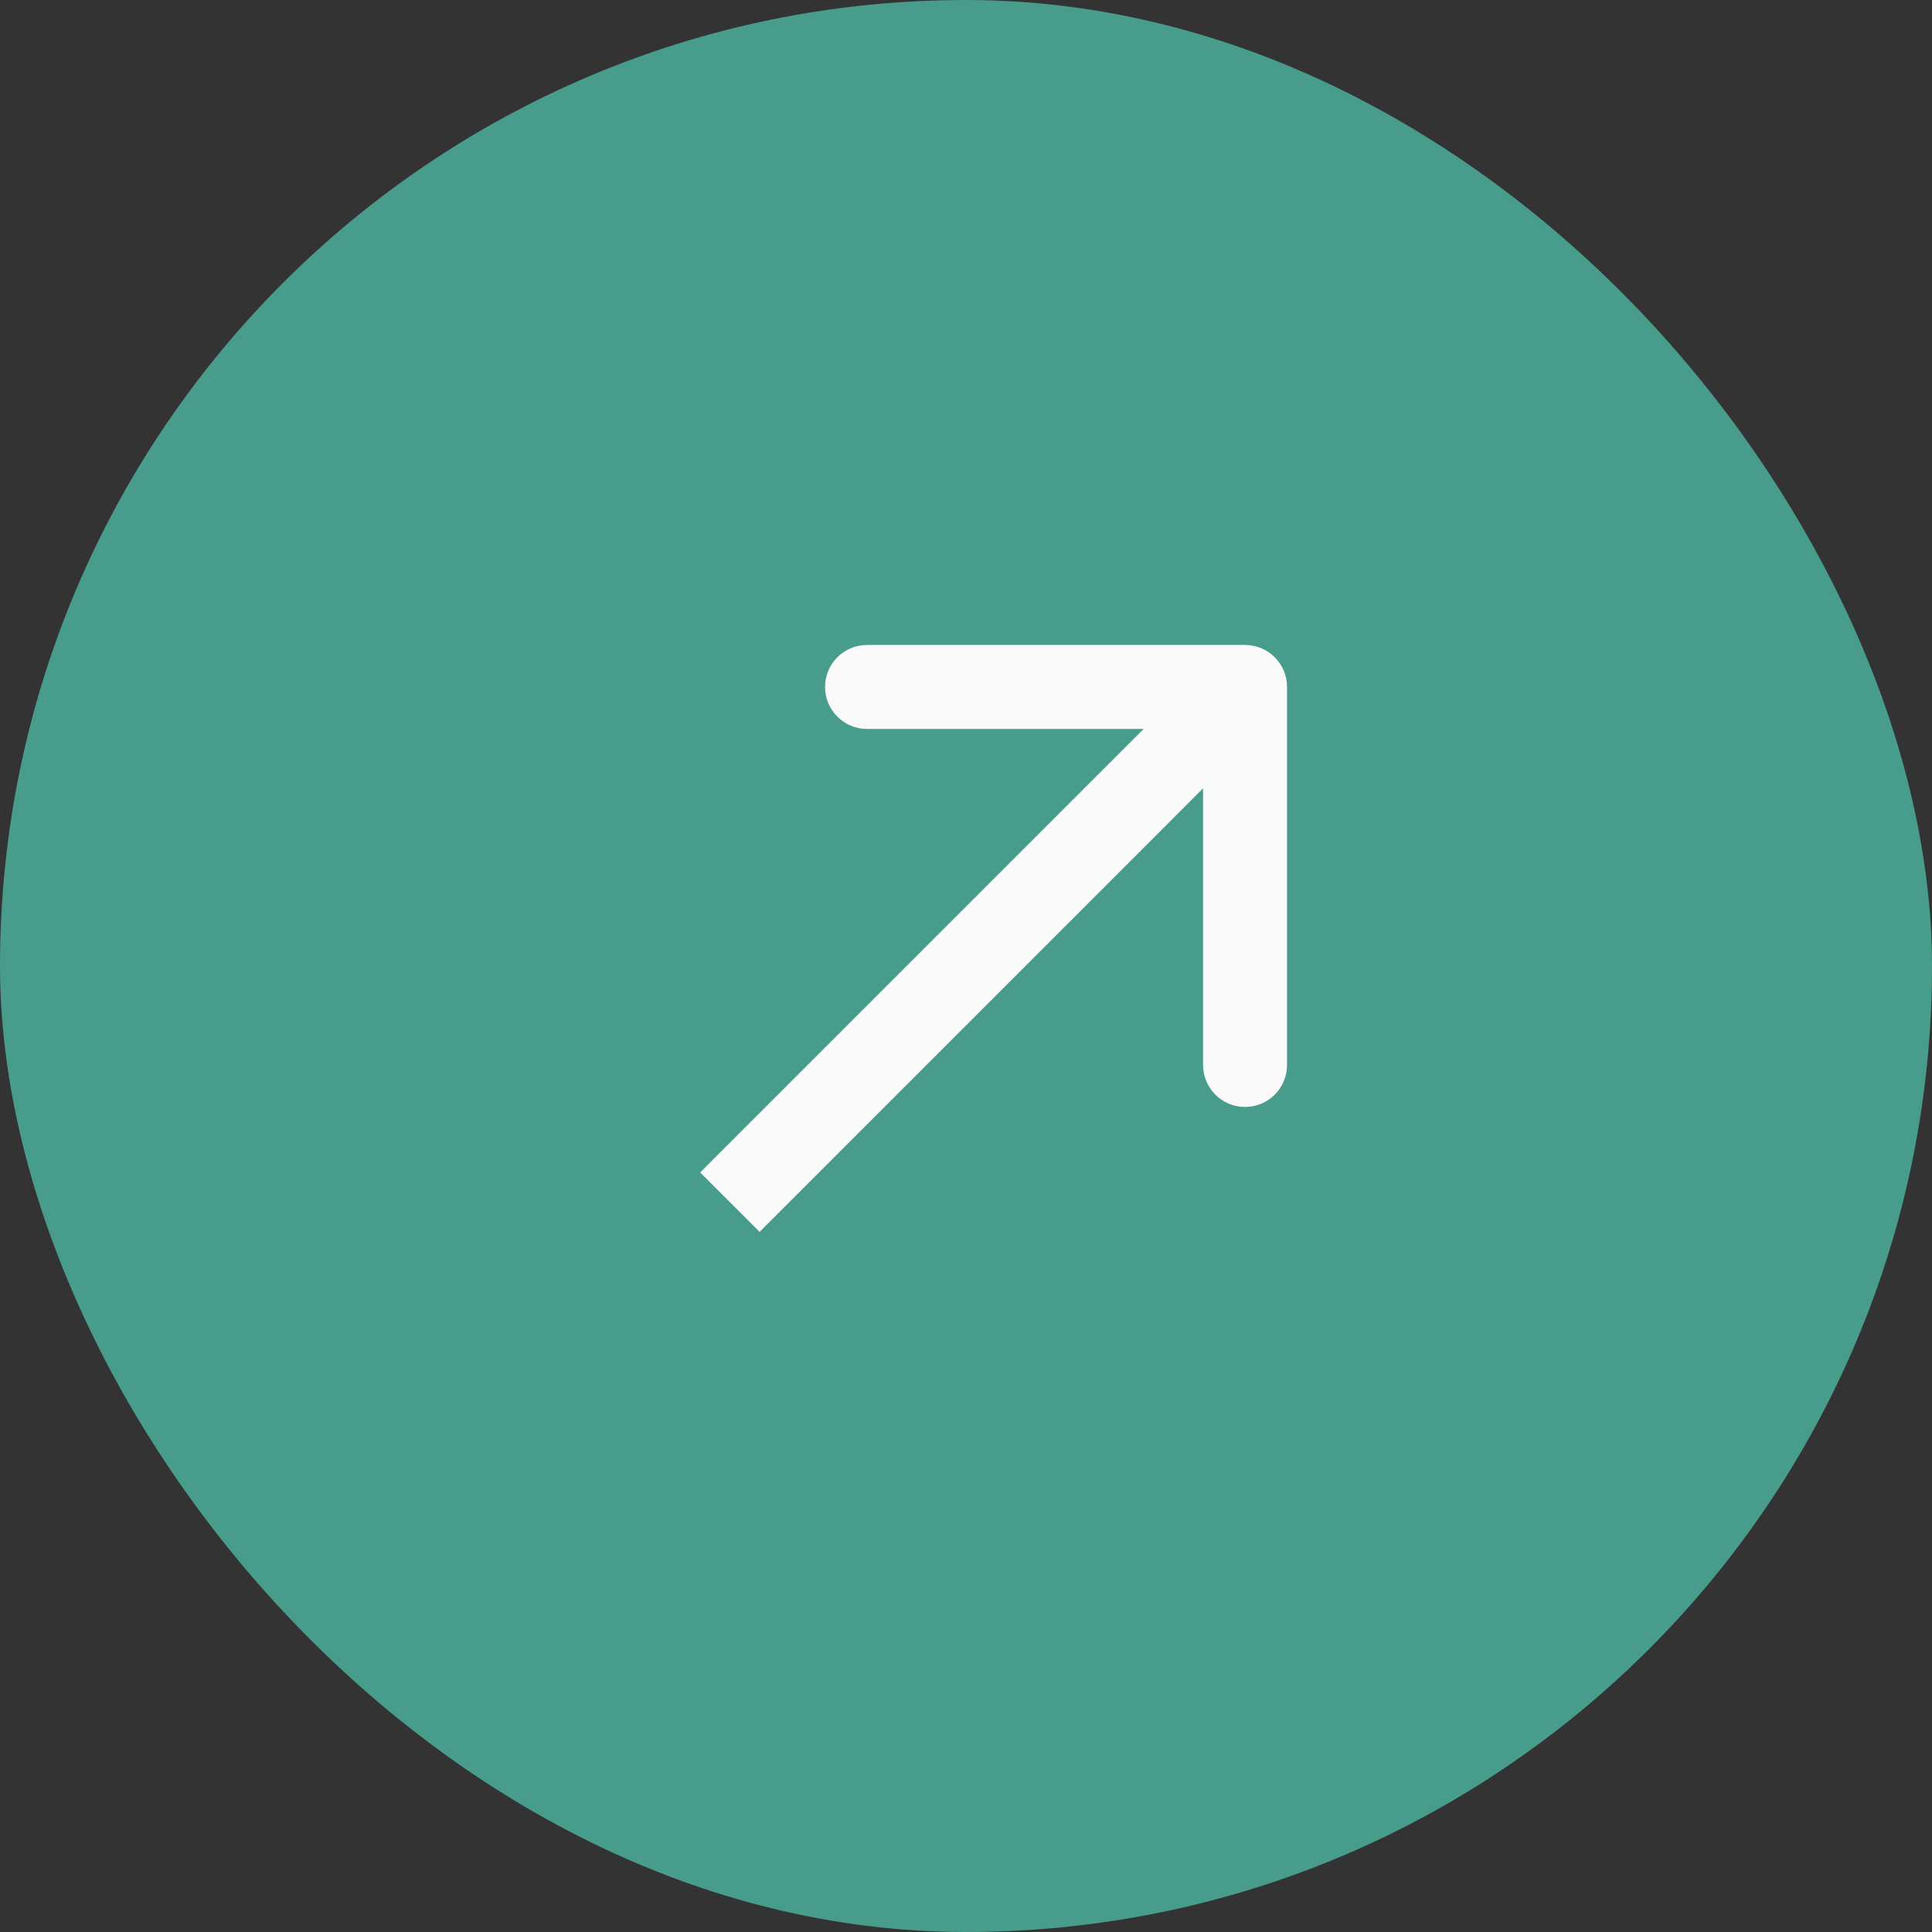
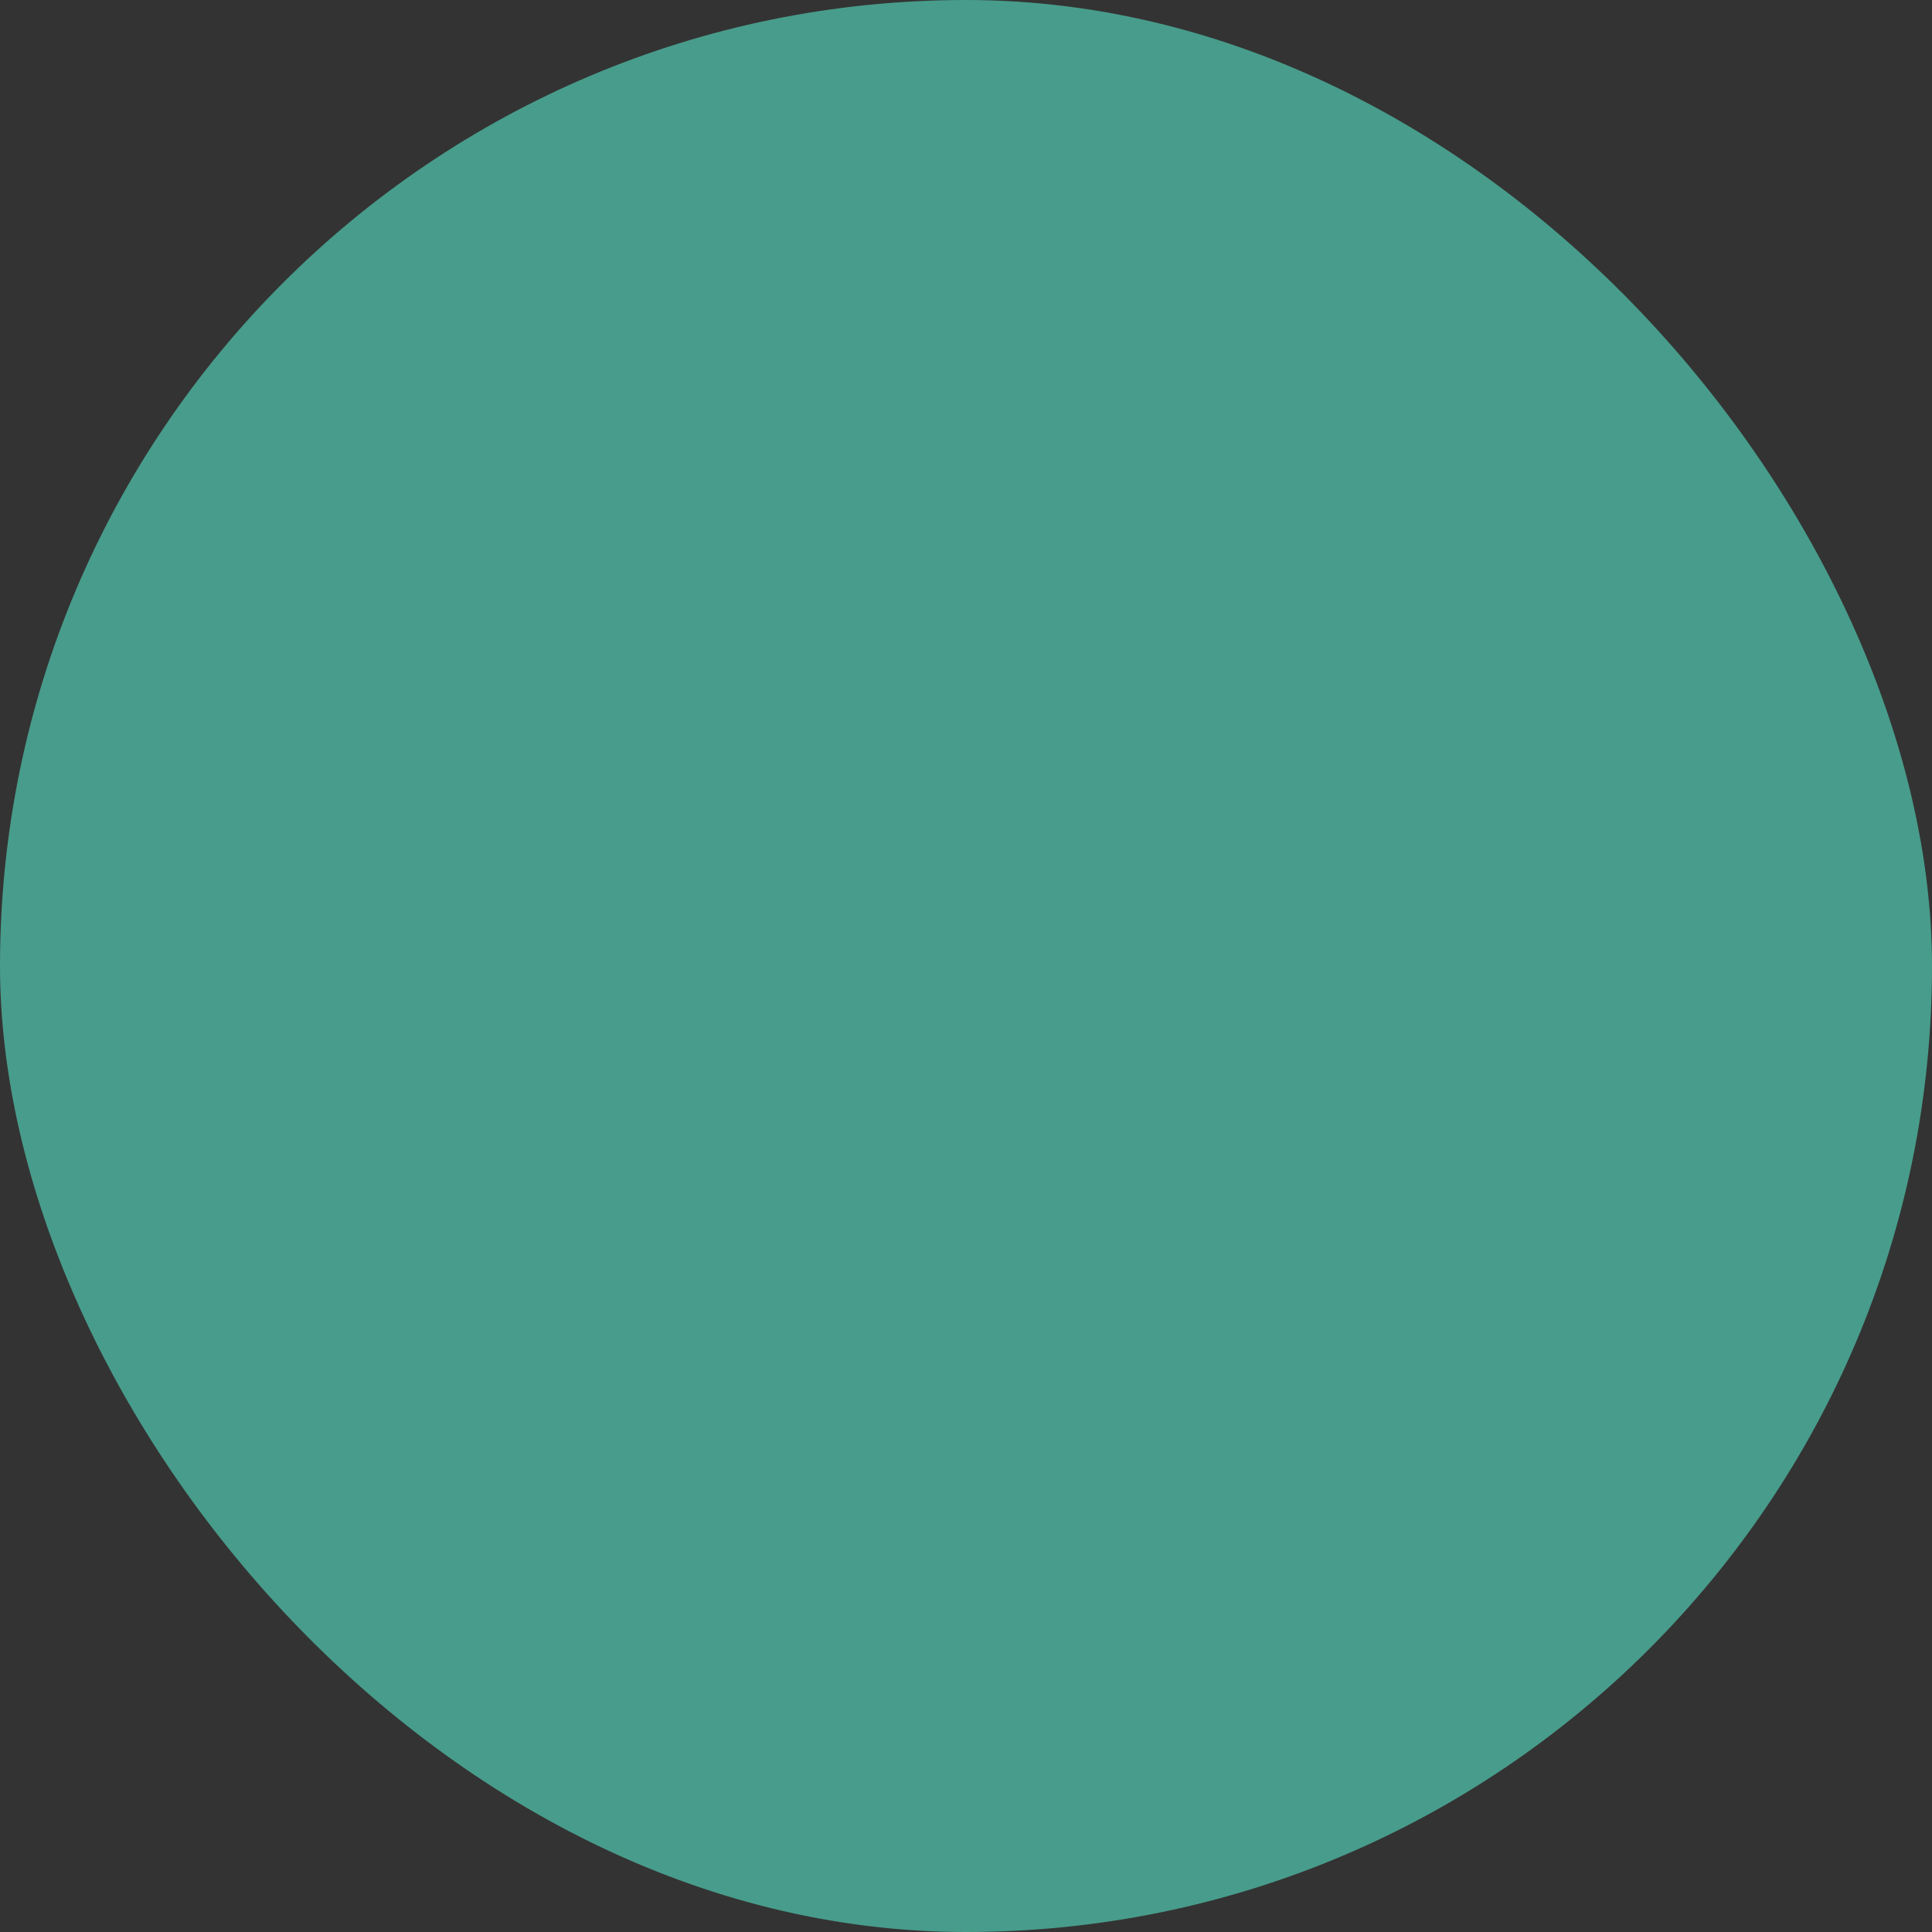
<svg xmlns="http://www.w3.org/2000/svg" width="23" height="23" viewBox="0 0 23 23" fill="none">
  <rect x="0" y="0" width="23" height="23" fill="#333333" stroke="none" />
  <rect width="23" height="23" rx="11.5" fill="#489C8B" />
-   <path d="M15.322 8.178C15.322 7.902 15.098 7.678 14.822 7.678L10.322 7.678C10.046 7.678 9.822 7.902 9.822 8.178C9.822 8.454 10.046 8.678 10.322 8.678L14.322 8.678L14.322 12.678C14.322 12.954 14.546 13.178 14.822 13.178C15.098 13.178 15.322 12.954 15.322 12.678L15.322 8.178ZM9.043 14.665L15.176 8.531L14.469 7.824L8.335 13.958L9.043 14.665Z" fill="#FAFAFA" />
</svg>